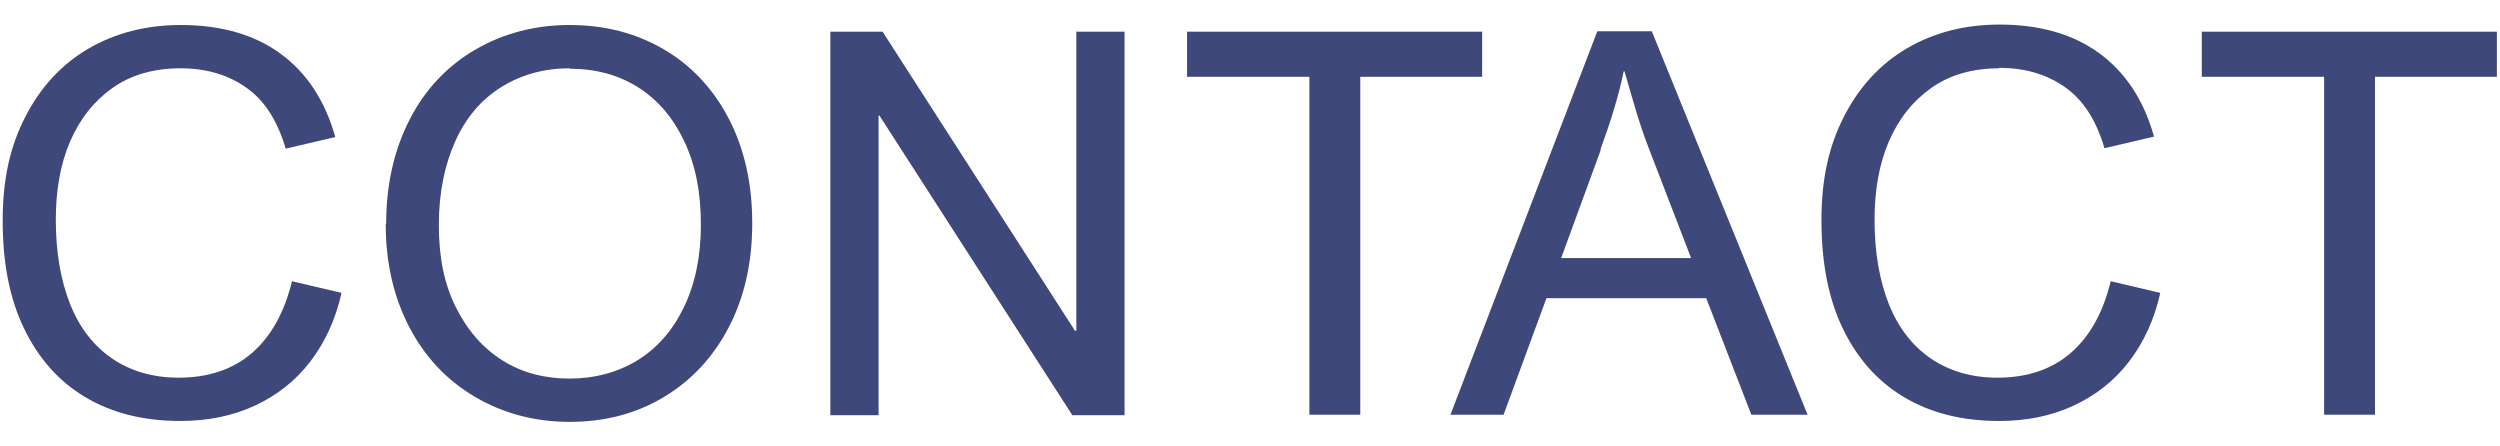
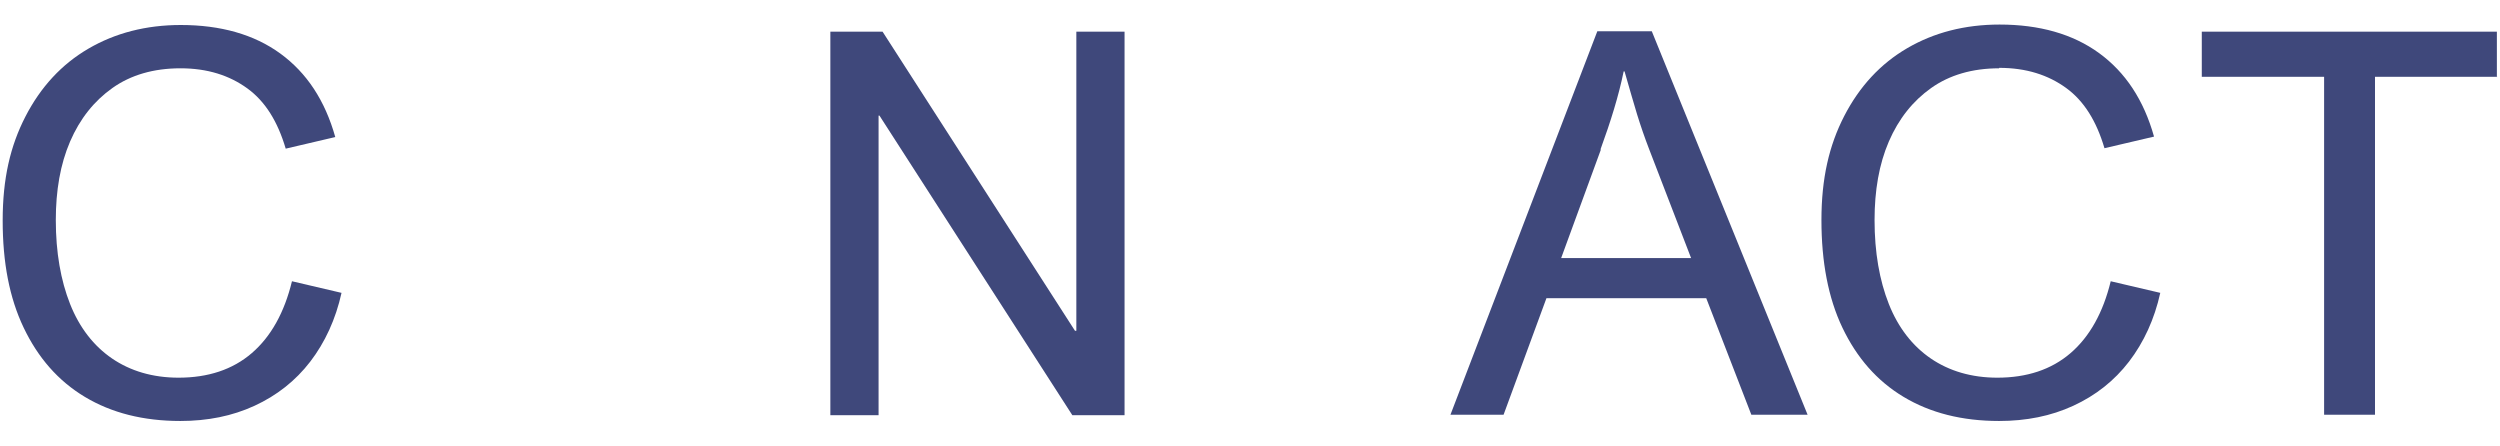
<svg xmlns="http://www.w3.org/2000/svg" id="_レイヤー_2" data-name="レイヤー 2" viewBox="0 0 56 10">
  <defs>
    <style> .cls-1 { fill: none; } .cls-2 { fill: #3f487b; } </style>
  </defs>
  <g id="_レイヤー_1-2" data-name="レイヤー 1">
    <g>
-       <rect class="cls-1" width="56" height="10" />
      <g>
        <path class="cls-2" d="M4.04,1.53c-.6,0-1.11.15-1.52.44s-.73.69-.95,1.2-.32,1.1-.32,1.76c0,.72.11,1.35.32,1.88s.53.94.94,1.22.91.43,1.49.43c.66,0,1.21-.18,1.64-.55s.73-.91.9-1.61l1.11.26c-.13.59-.37,1.11-.7,1.54s-.75.76-1.25.99-1.05.34-1.66.34c-.83,0-1.54-.18-2.14-.54s-1.05-.88-1.37-1.55S.06,5.88.06,4.94s.17-1.67.51-2.33.81-1.17,1.41-1.52,1.29-.53,2.07-.53c.89,0,1.64.21,2.23.64s1,1.05,1.23,1.87l-1.11.26c-.18-.61-.46-1.06-.86-1.35s-.89-.45-1.5-.45Z" />
-         <path class="cls-2" d="M8.65,5.01c0-.88.18-1.66.53-2.34s.85-1.2,1.47-1.56,1.33-.55,2.11-.55,1.48.18,2.1.54,1.11.88,1.46,1.55.53,1.45.53,2.35-.18,1.67-.53,2.34-.84,1.19-1.46,1.56-1.32.55-2.1.55-1.49-.19-2.12-.56-1.12-.89-1.47-1.56-.53-1.44-.53-2.31ZM12.76,1.53c-.57,0-1.08.14-1.53.42s-.79.68-1.03,1.21-.37,1.16-.37,1.88.12,1.32.38,1.84.6.91,1.04,1.19.95.41,1.51.41,1.08-.14,1.52-.41.79-.67,1.04-1.19.38-1.13.38-1.85-.12-1.33-.37-1.86-.59-.93-1.03-1.21-.95-.42-1.53-.42Z" />
        <path class="cls-2" d="M24.09,7.41h.02V.71h1.08v8.59h-1.17l-4.32-6.71h-.02v6.71h-1.08V.71h1.17l4.31,6.7Z" />
-         <path class="cls-2" d="M33.21,1.72h-2.74v7.57h-1.14V1.72h-2.74V.71h6.61v1.02Z" />
        <path class="cls-2" d="M40.5,9.29h-1.27l-1.01-2.61h-3.58l-.96,2.61h-1.19l3.29-8.59h1.22l3.49,8.59ZM35.86,3.35l-.89,2.43h2.91l-.94-2.44c-.1-.26-.19-.52-.27-.78s-.17-.58-.28-.96h-.02c-.11.54-.29,1.12-.52,1.75Z" />
        <path class="cls-2" d="M44.78,1.53c-.6,0-1.11.15-1.52.44s-.73.69-.95,1.2-.32,1.1-.32,1.76c0,.72.11,1.35.32,1.88s.53.94.94,1.22.91.43,1.49.43c.66,0,1.21-.18,1.64-.55s.73-.91.9-1.61l1.11.26c-.13.59-.37,1.11-.7,1.54s-.75.76-1.25.99-1.05.34-1.66.34c-.83,0-1.54-.18-2.14-.54s-1.05-.88-1.37-1.55-.47-1.48-.47-2.41.17-1.67.51-2.33.81-1.17,1.41-1.52,1.29-.53,2.07-.53c.89,0,1.64.21,2.23.64s1,1.05,1.23,1.87l-1.11.26c-.18-.61-.46-1.06-.86-1.35s-.89-.45-1.5-.45Z" />
        <path class="cls-2" d="M55.94,1.72h-2.74v7.57h-1.14V1.72h-2.74V.71h6.61v1.02Z" />
      </g>
    </g>
  </g>
</svg>